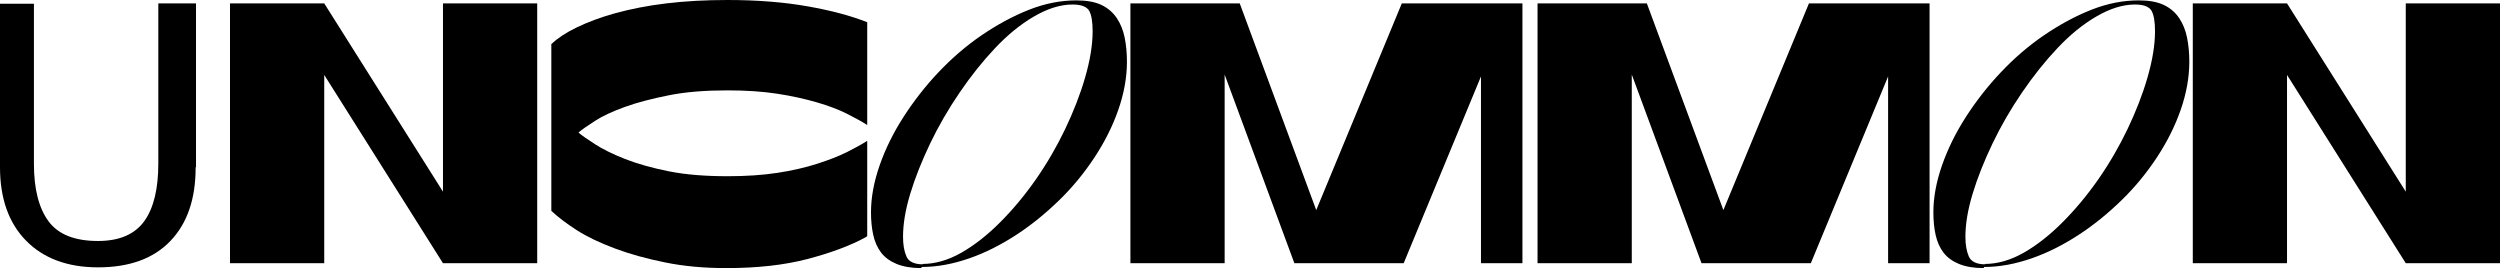
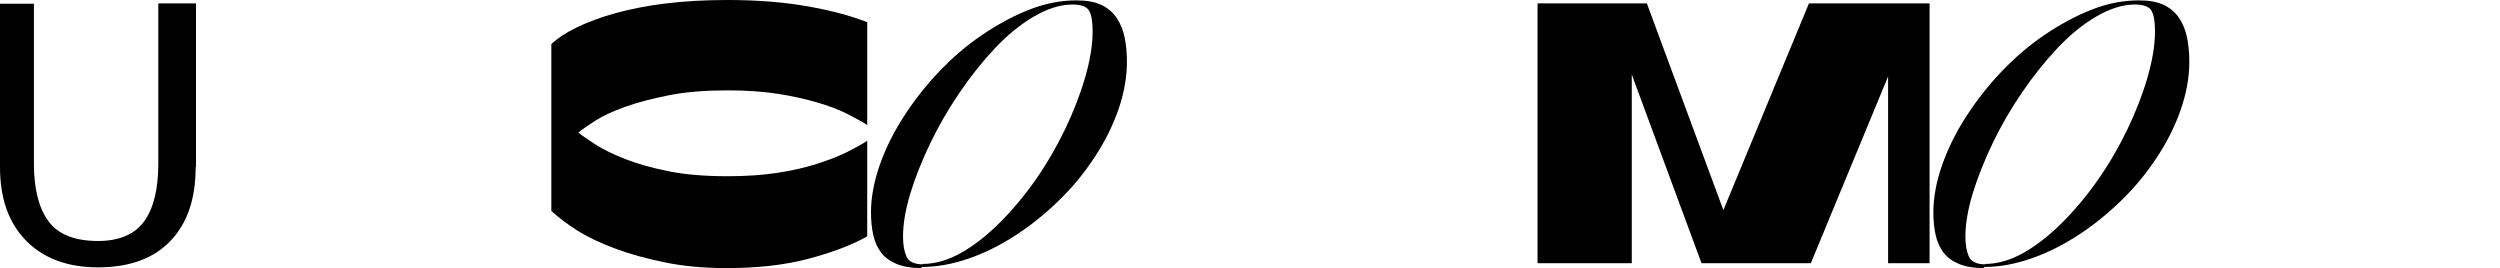
<svg xmlns="http://www.w3.org/2000/svg" width="373" height="40" viewBox="0 0 373 40" fill="none">
  <path d="M29.245 24.888V0.506H23.621V24.382C23.621 28.146 22.946 31.011 21.54 32.977C20.134 34.944 17.828 35.955 14.623 35.955C11.192 35.955 8.717 35 7.255 33.034C5.793 31.067 5.062 28.202 5.062 24.438V0.562H0V24.944C0 29.607 1.294 33.258 3.881 35.899C6.468 38.539 10.067 39.888 14.623 39.888C19.291 39.888 22.89 38.596 25.421 35.955C27.952 33.315 29.189 29.663 29.189 25L29.245 24.888Z" fill="black" />
-   <path d="M34.316 0.506V39.27H48.376V11.18L66.092 39.27H80.152V0.506H66.092V28.596L48.376 0.506H34.316Z" fill="black" />
  <path d="M129.389 35.225V21.011C128.602 21.517 127.589 22.079 126.352 22.697C125.115 23.315 123.653 23.876 121.909 24.438C120.166 25 118.197 25.449 116.004 25.787C113.81 26.124 111.336 26.292 108.58 26.292C105.262 26.292 102.337 26.067 99.806 25.562C97.276 25.056 95.082 24.438 93.226 23.708C91.37 22.977 89.908 22.247 88.783 21.517C87.658 20.787 86.815 20.225 86.309 19.775C86.815 19.326 87.658 18.764 88.783 18.034C89.908 17.303 91.37 16.629 93.226 15.955C95.082 15.281 97.276 14.719 99.806 14.213C102.337 13.708 105.262 13.483 108.58 13.483C111.336 13.483 113.81 13.652 116.004 13.989C118.197 14.326 120.166 14.775 121.909 15.281C123.653 15.787 125.115 16.348 126.352 16.966C127.589 17.584 128.602 18.146 129.389 18.652V3.315C126.971 2.36 124.046 1.573 120.559 0.955C117.072 0.337 113.079 0 108.524 0C105.262 0 102.225 0.169 99.413 0.506C96.601 0.843 94.07 1.348 91.82 1.966C89.571 2.584 87.658 3.315 86.027 4.101C84.397 4.888 83.159 5.73 82.259 6.573V31.461C83.215 32.359 84.453 33.315 86.027 34.326C87.602 35.337 89.514 36.236 91.764 37.079C94.014 37.921 96.488 38.596 99.244 39.157C102 39.719 105.037 40 108.355 40C112.967 40 117.016 39.551 120.447 38.652C123.878 37.753 126.802 36.685 129.164 35.393L129.389 35.225Z" fill="black" />
  <path d="M137.544 39.831C139.85 39.831 142.212 39.382 144.63 38.539C147.049 37.697 149.355 36.517 151.604 35.056C153.854 33.596 155.991 31.854 158.016 29.888C160.04 27.921 161.784 25.787 163.302 23.483C164.821 21.18 166.002 18.82 166.846 16.404C167.689 13.989 168.139 11.573 168.139 9.213C168.139 7.921 168.027 6.742 167.802 5.618C167.577 4.494 167.183 3.539 166.621 2.697C166.058 1.854 165.271 1.18 164.315 0.73C163.359 0.281 162.121 0.056 160.603 0.056C158.297 0.056 155.935 0.506 153.516 1.461C151.098 2.416 148.736 3.708 146.43 5.281C144.124 6.854 141.987 8.708 140.019 10.787C138.05 12.865 136.307 15.112 134.788 17.472C133.27 19.831 132.089 22.247 131.245 24.663C130.401 27.079 129.952 29.438 129.952 31.685C129.952 32.921 130.064 34.045 130.289 35.056C130.514 36.067 130.908 36.966 131.47 37.697C132.032 38.427 132.82 38.989 133.776 39.382C134.732 39.775 135.969 40 137.432 40L137.544 39.831ZM137.713 39.438C136.419 39.438 135.576 39.045 135.238 38.258C134.901 37.472 134.732 36.517 134.732 35.337C134.732 33.483 135.069 31.348 135.801 28.933C136.532 26.517 137.544 23.989 138.781 21.404C140.019 18.82 141.481 16.292 143.168 13.82C144.855 11.348 146.599 9.157 148.455 7.191C150.311 5.225 152.223 3.652 154.248 2.472C156.272 1.292 158.184 0.674 160.04 0.674C161.334 0.674 162.178 1.011 162.515 1.629C162.852 2.247 163.021 3.258 163.021 4.663C163.021 6.742 162.628 9.045 161.896 11.573C161.165 14.101 160.153 16.685 158.916 19.27C157.678 21.854 156.216 24.382 154.529 26.798C152.842 29.213 151.042 31.348 149.186 33.202C147.33 35.056 145.418 36.573 143.449 37.697C141.481 38.82 139.512 39.382 137.6 39.382L137.713 39.438Z" fill="black" />
-   <path d="M168.657 0.506V39.27H182.717V11.124L193.121 39.27H209.431L220.961 11.405V39.27H227.147V0.506H209.15L196.383 31.348L184.967 0.506H168.657Z" fill="black" />
  <path d="M229.401 0.506V39.27H243.461V11.124L253.866 39.27H270.176L281.705 11.405V39.27H287.892V0.506H269.895L257.128 31.348L245.711 0.506H229.401Z" fill="black" />
  <path d="M296.051 39.831C298.357 39.831 300.719 39.382 303.137 38.539C305.556 37.697 307.862 36.517 310.111 35.056C312.361 33.596 314.498 31.854 316.523 29.888C318.547 27.921 320.291 25.787 321.809 23.483C323.328 21.18 324.509 18.82 325.353 16.404C326.196 13.989 326.646 11.573 326.646 9.213C326.646 7.921 326.534 6.742 326.309 5.618C326.084 4.494 325.69 3.539 325.128 2.697C324.565 1.854 323.778 1.18 322.822 0.73C321.866 0.281 320.628 0.056 319.11 0.056C316.804 0.056 314.442 0.506 312.023 1.461C309.605 2.416 307.243 3.708 304.937 5.281C302.631 6.854 300.494 8.708 298.526 10.787C296.557 12.865 294.814 15.112 293.295 17.472C291.777 19.831 290.596 22.247 289.752 24.663C288.908 27.079 288.459 29.438 288.459 31.685C288.459 32.921 288.571 34.045 288.796 35.056C289.021 36.067 289.415 36.966 289.977 37.697C290.539 38.427 291.327 38.989 292.283 39.382C293.239 39.775 294.476 40 295.939 40L296.051 39.831ZM296.22 39.438C294.926 39.438 294.083 39.045 293.745 38.258C293.408 37.472 293.239 36.517 293.239 35.337C293.239 33.483 293.576 31.348 294.308 28.933C295.039 26.517 296.051 23.989 297.288 21.404C298.526 18.82 299.988 16.292 301.675 13.82C303.362 11.348 305.106 9.157 306.962 7.191C308.818 5.225 310.73 3.652 312.755 2.472C314.779 1.292 316.691 0.674 318.547 0.674C319.841 0.674 320.685 1.011 321.022 1.629C321.359 2.247 321.528 3.258 321.528 4.663C321.528 6.742 321.134 9.045 320.403 11.573C319.672 14.101 318.66 16.685 317.423 19.27C316.185 21.854 314.723 24.382 313.036 26.798C311.349 29.213 309.549 31.348 307.693 33.202C305.837 35.056 303.925 36.573 301.956 37.697C299.988 38.82 298.019 39.382 296.107 39.382L296.22 39.438Z" fill="black" />
-   <path d="M327.164 0.506V39.27H341.224V11.18L358.94 39.27H373V0.506H358.94V28.596L341.224 0.506H327.164Z" fill="black" />
</svg>